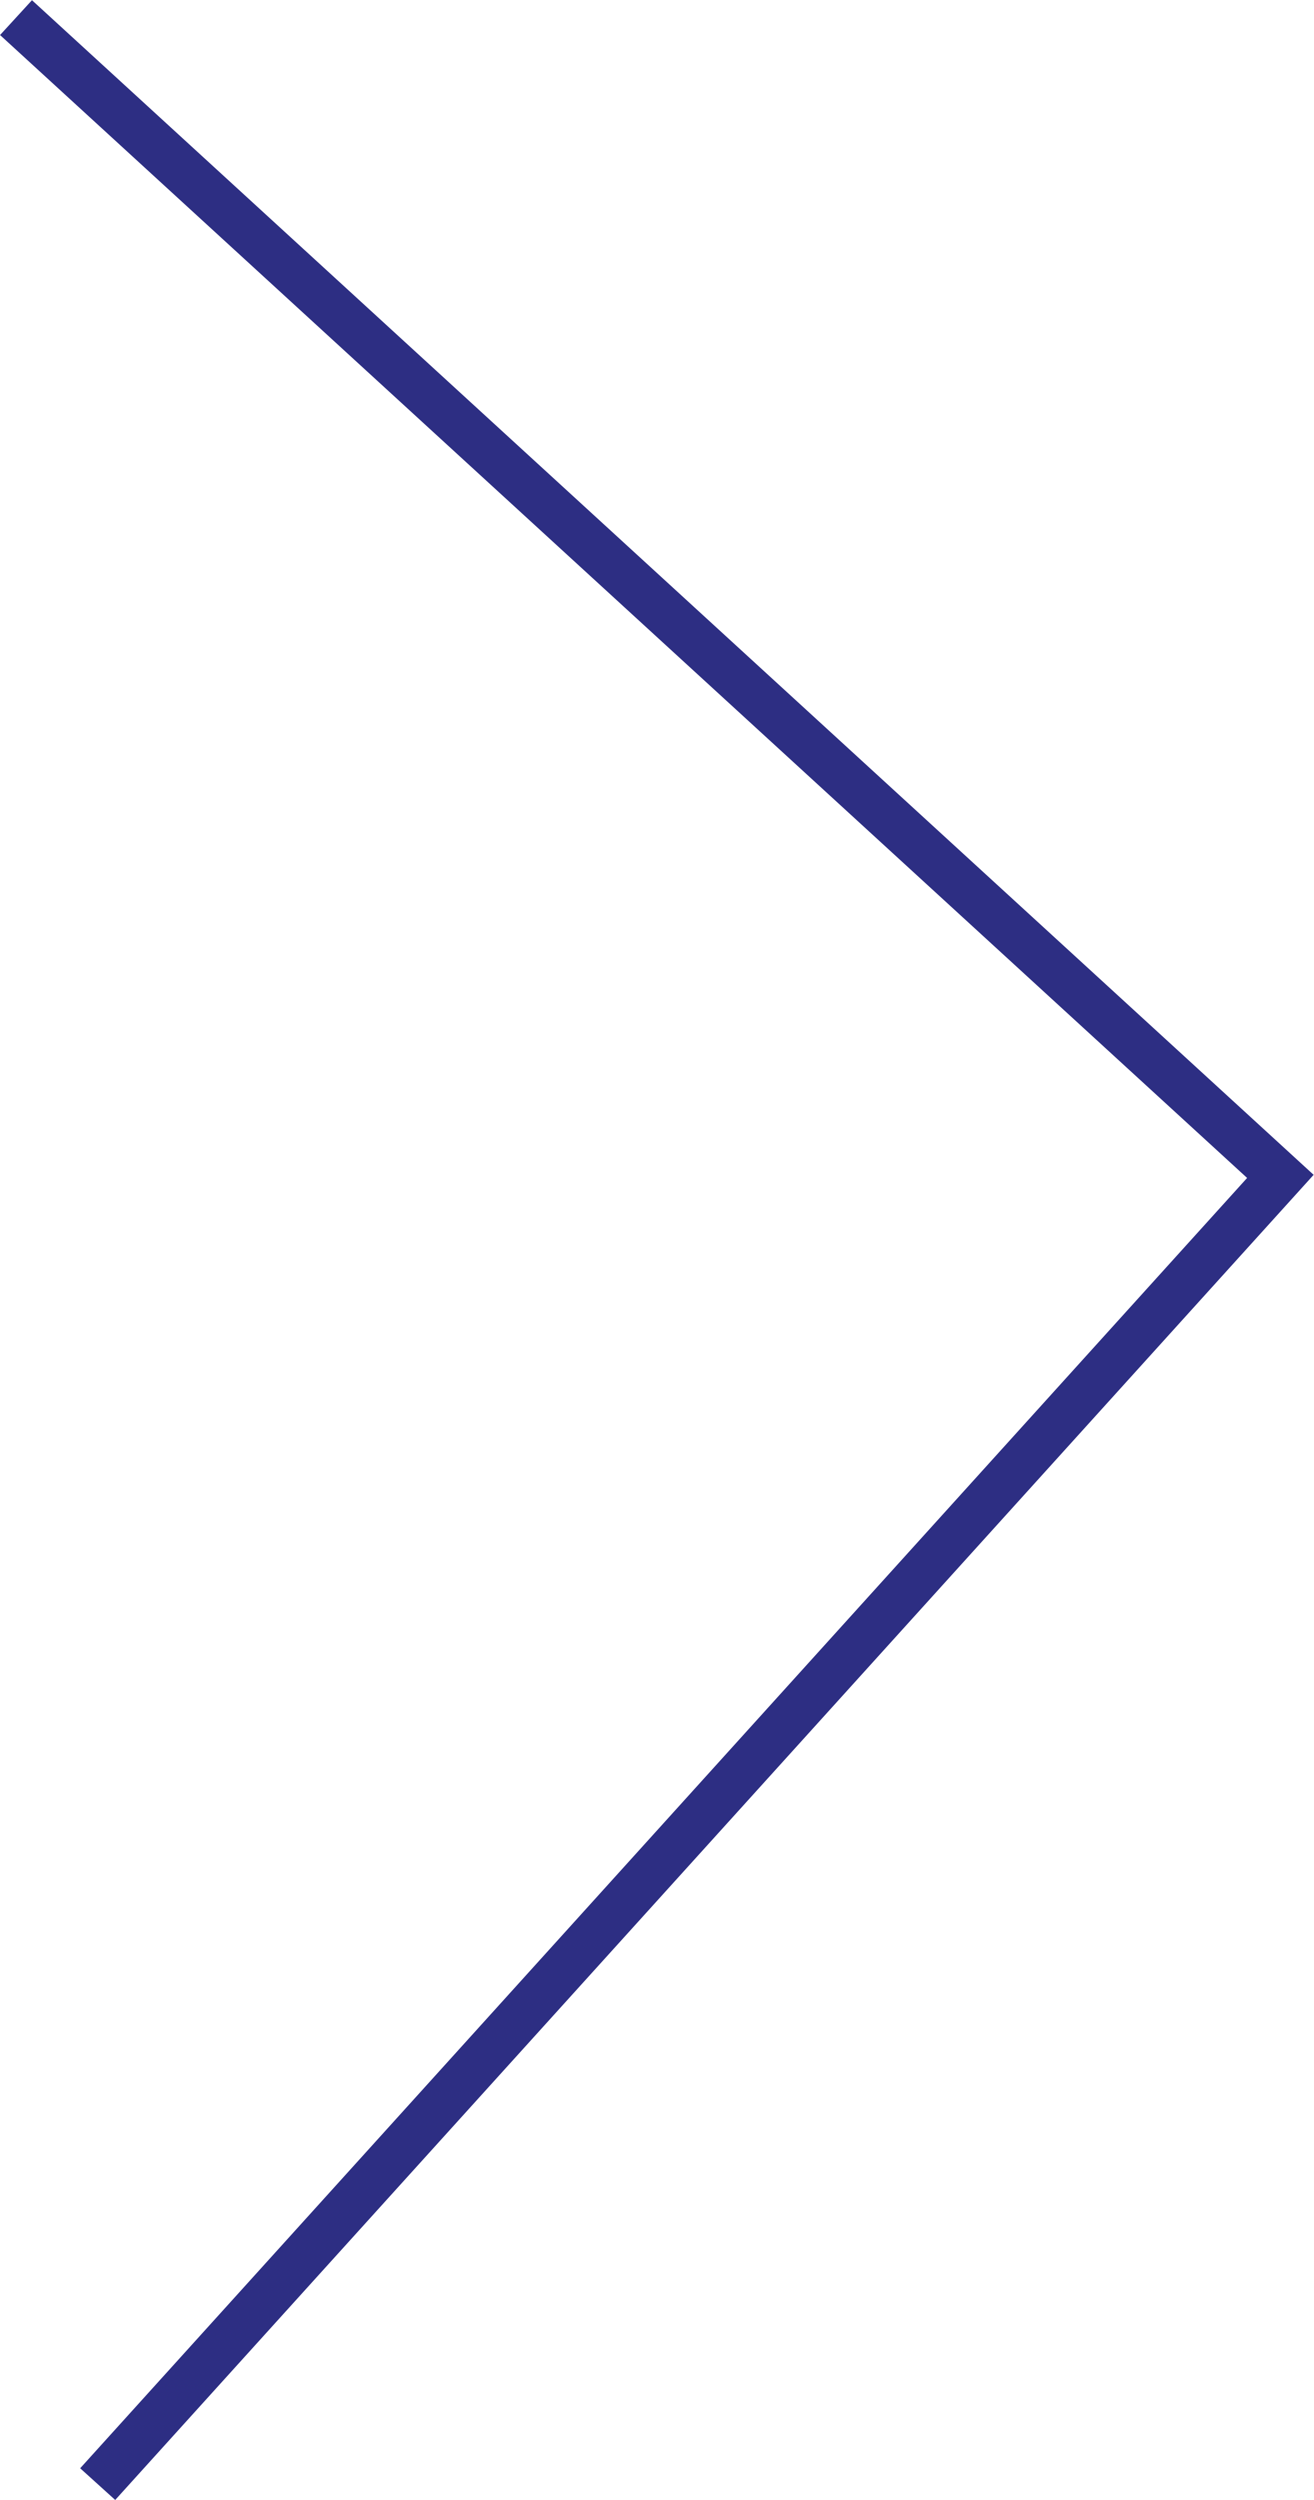
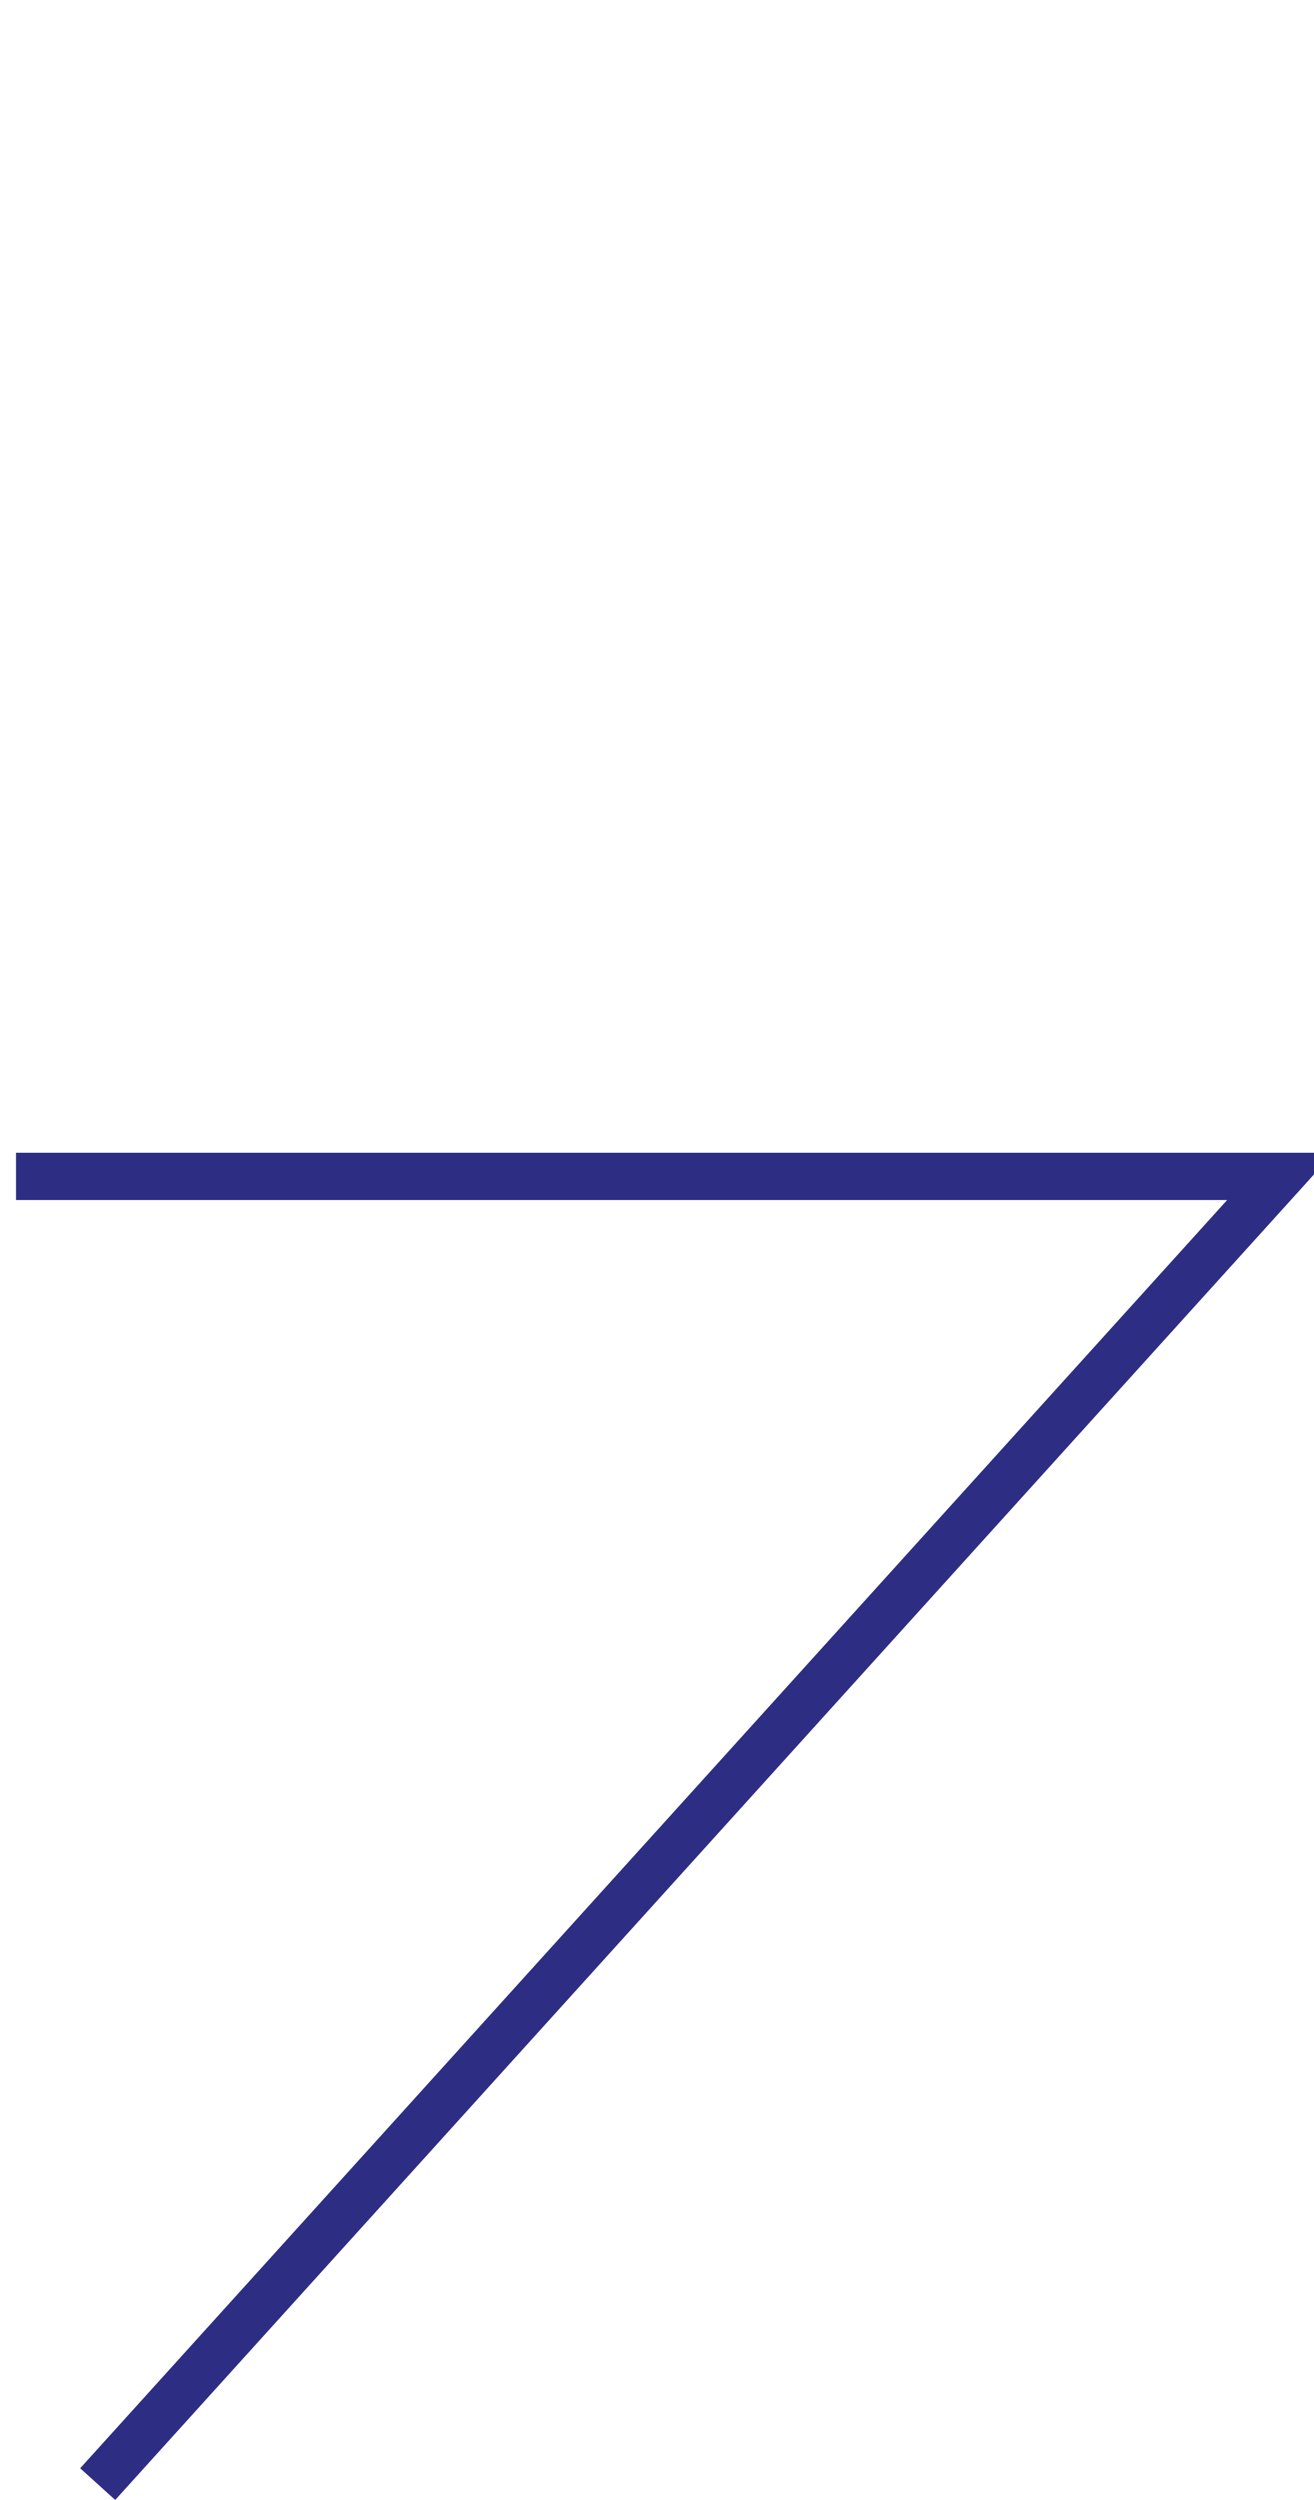
<svg xmlns="http://www.w3.org/2000/svg" id="Calque_1" viewBox="0 0 16.41 31.22">
-   <path d="M1.22,31.02h0L15.99,14.69h0L.2.22H.2" style="fill:none; stroke:#2d2e83; stroke-miterlimit:20; stroke-width:.59px;" />
+   <path d="M1.22,31.02h0L15.99,14.69h0H.2" style="fill:none; stroke:#2d2e83; stroke-miterlimit:20; stroke-width:.59px;" />
</svg>